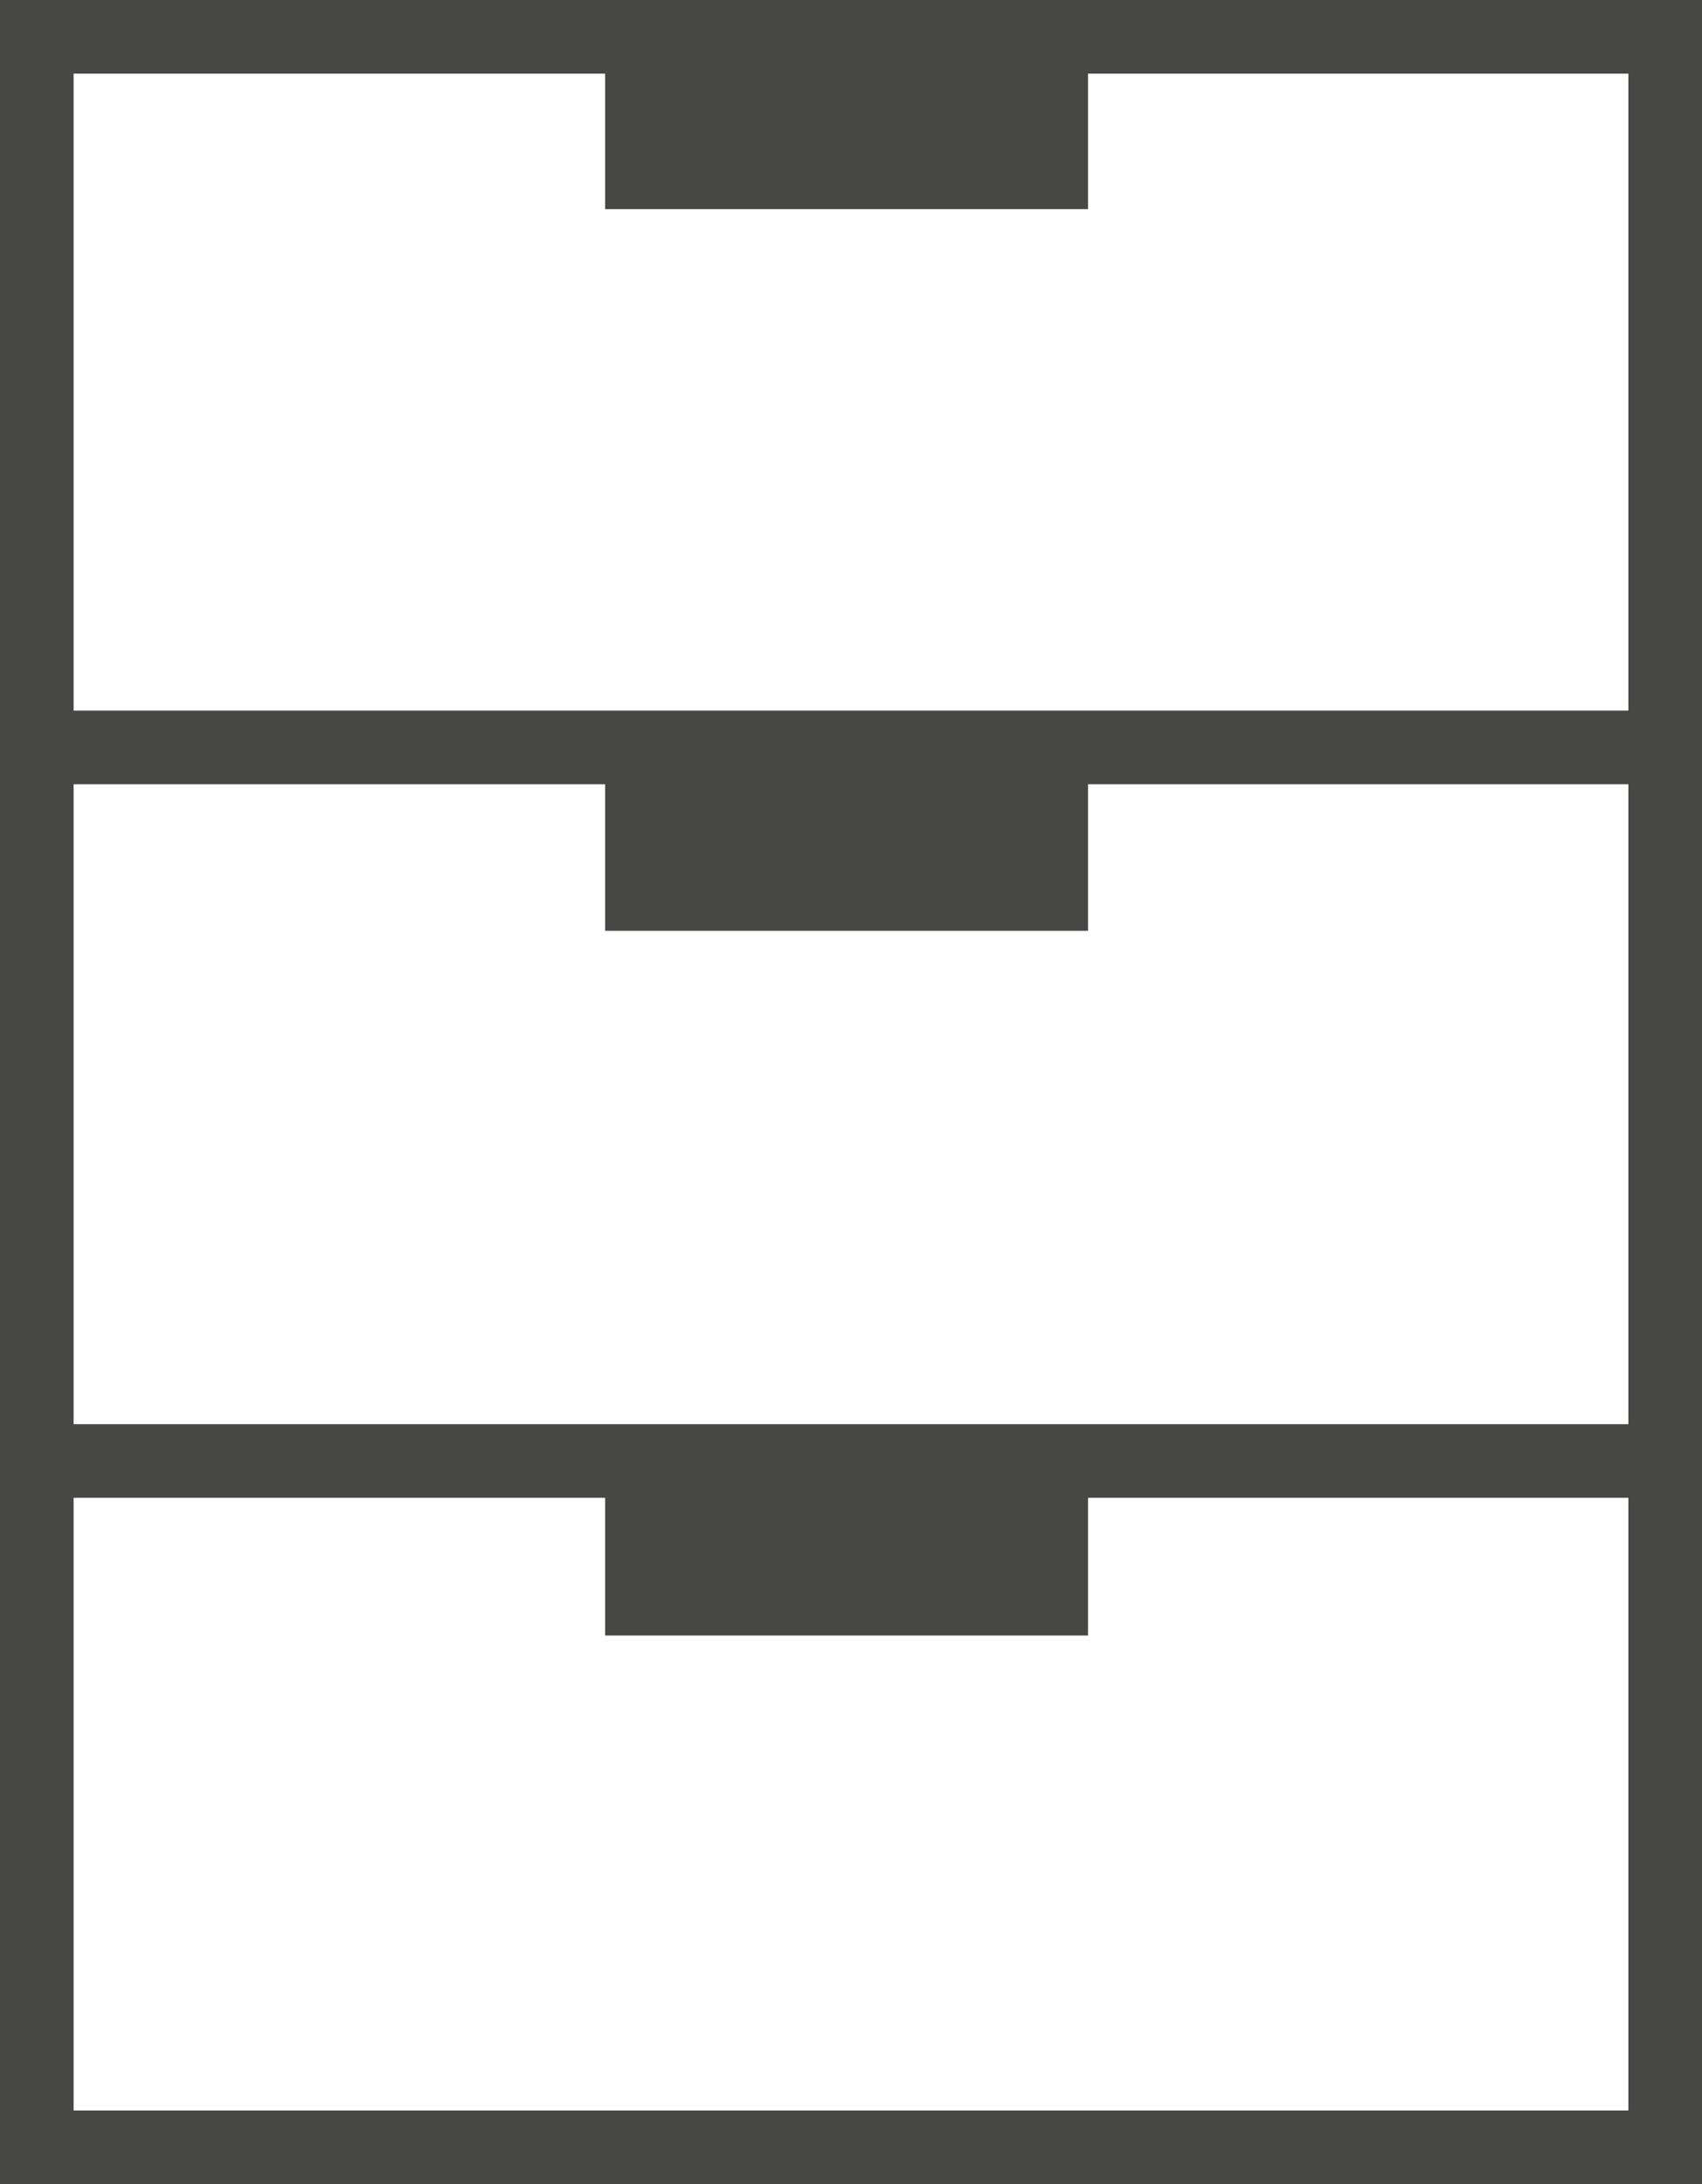
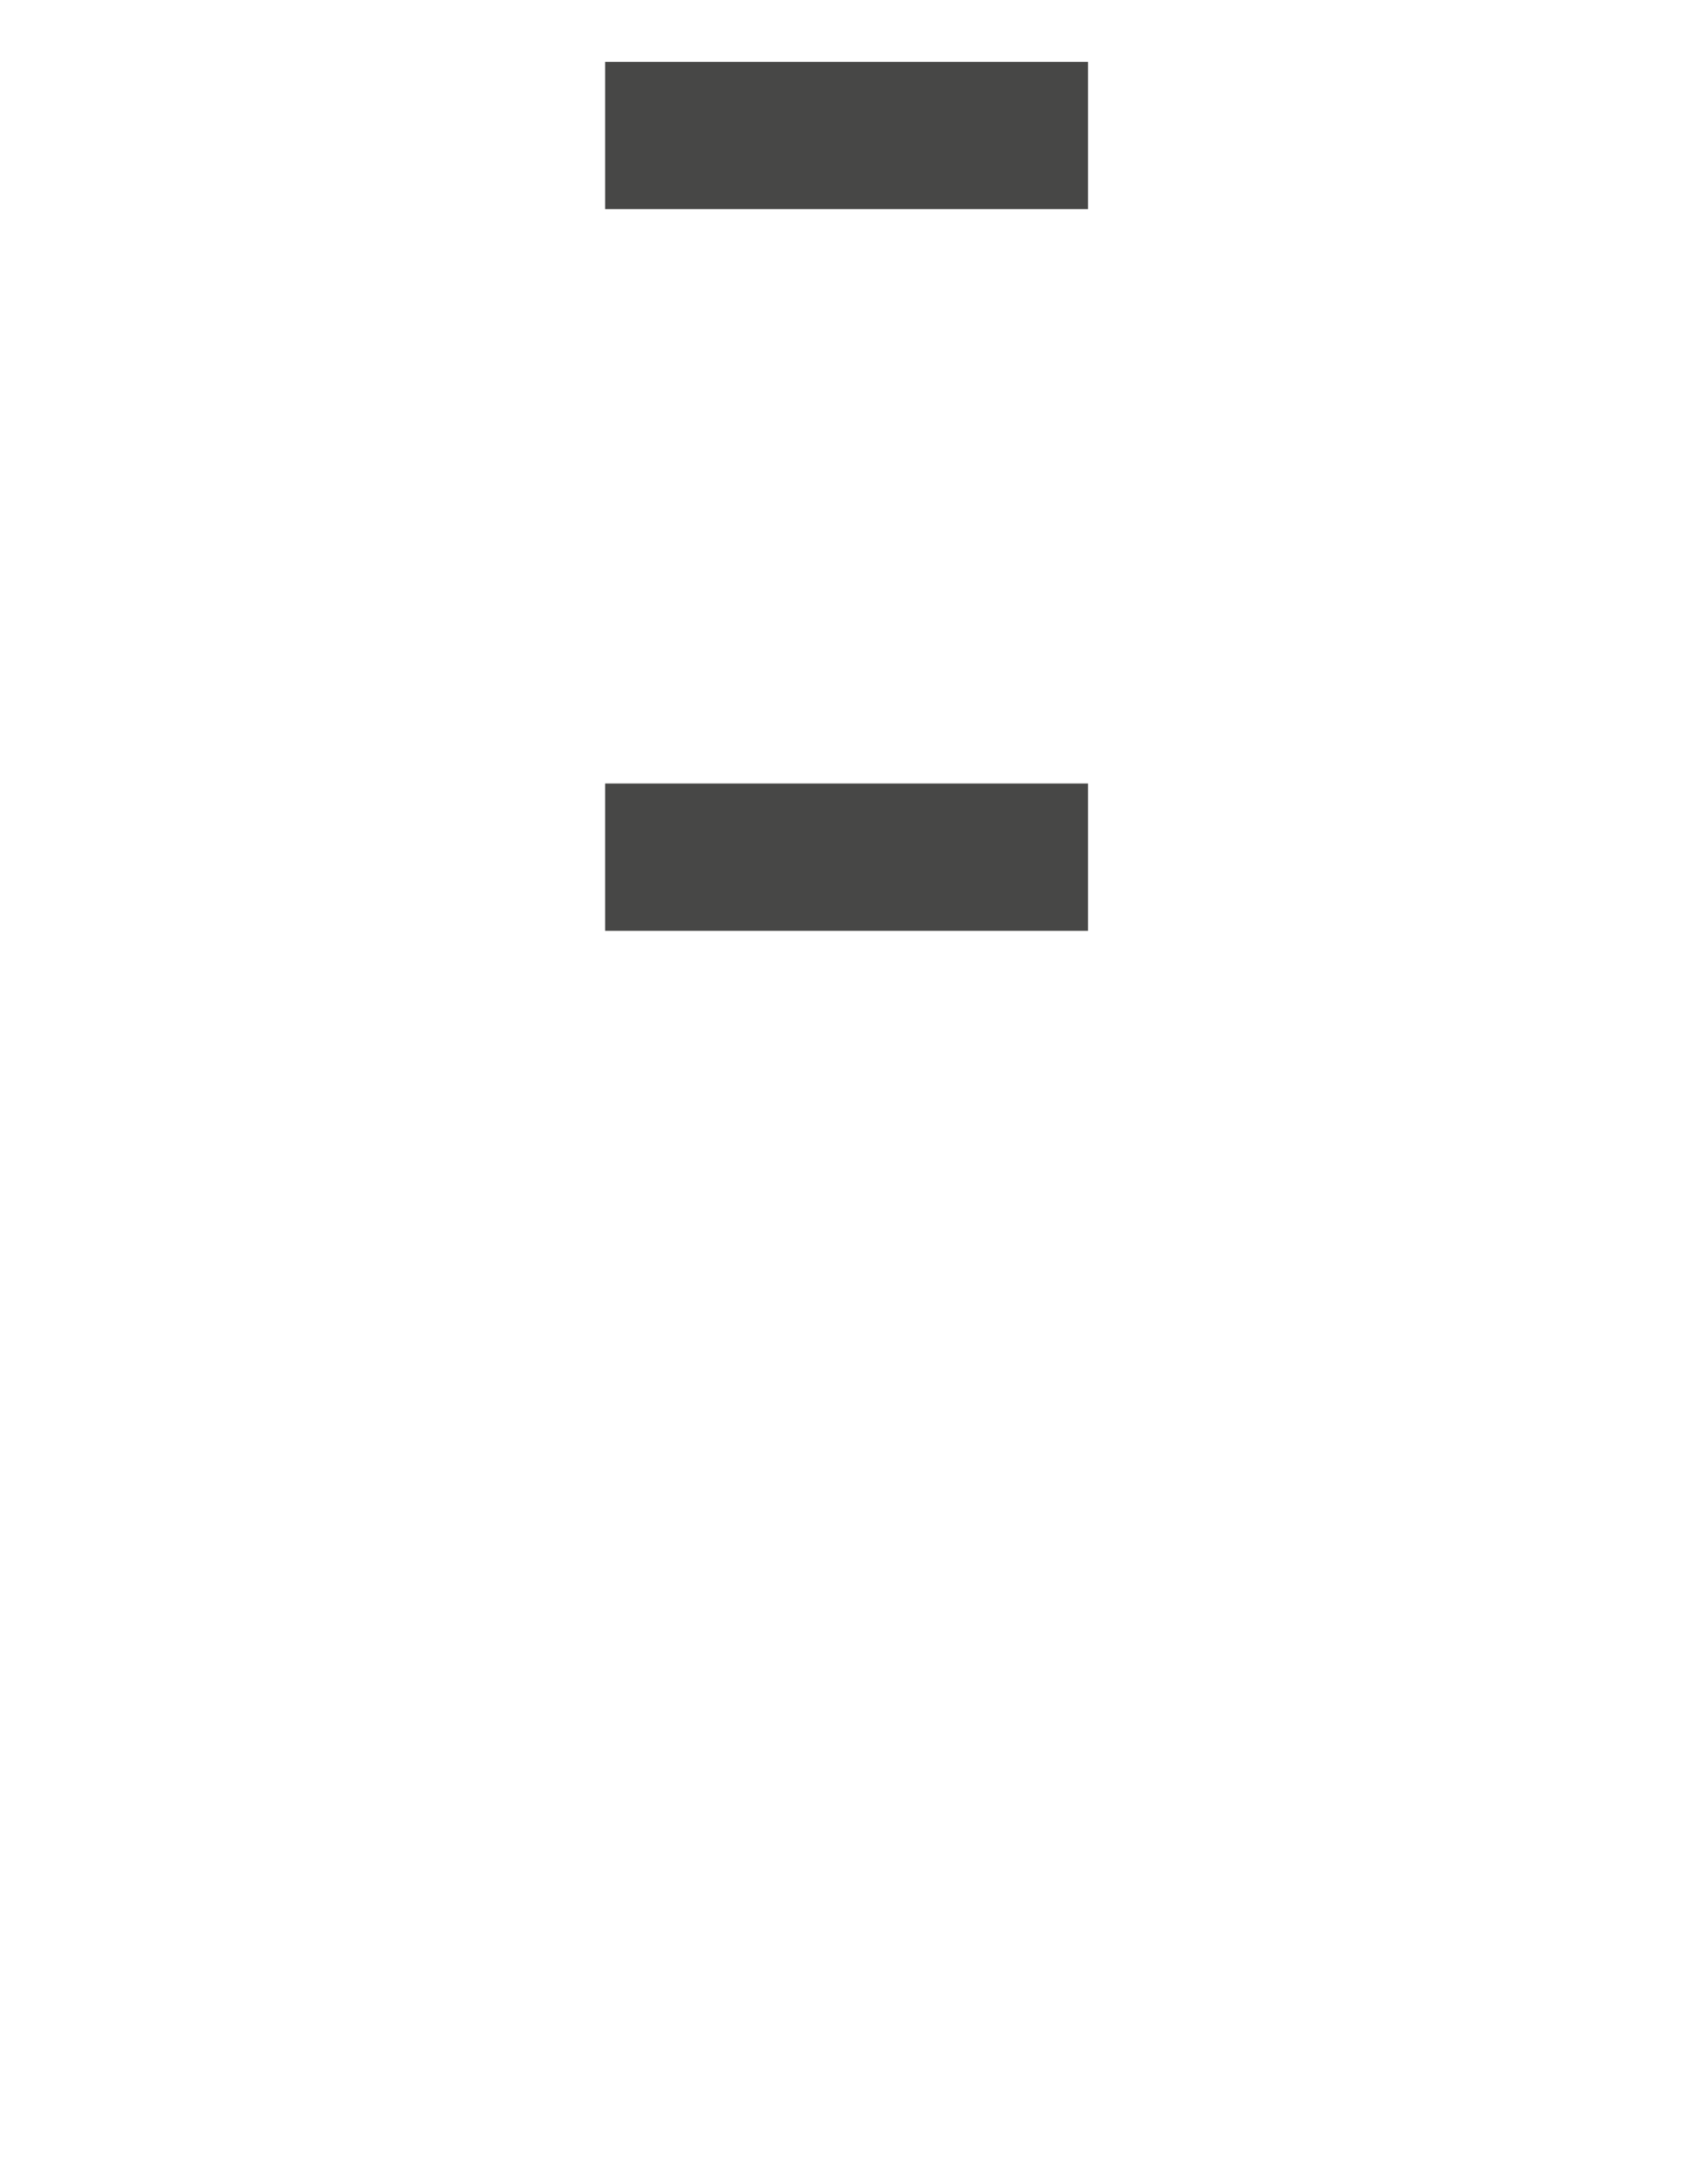
<svg xmlns="http://www.w3.org/2000/svg" id="Réteg_1" data-name="Réteg 1" viewBox="0 0 23.12 29.66">
  <defs>
    <style>.cls-1,.cls-2{fill:none;stroke:#474746;stroke-miterlimit:10;}.cls-2{stroke-width:2px;}</style>
  </defs>
-   <rect class="cls-1" x="0.5" y="0.5" width="22.12" height="28.66" />
-   <line class="cls-1" x1="22.35" y1="10.15" x2="0.06" y2="10.15" />
-   <line class="cls-1" x1="22.89" y1="19.84" x2="0.6" y2="19.84" />
  <line class="cls-2" x1="14.78" y1="11.64" x2="8.22" y2="11.64" />
  <line class="cls-2" x1="14.78" y1="1.84" x2="8.22" y2="1.84" />
-   <line class="cls-2" x1="14.78" y1="21.21" x2="8.22" y2="21.21" />
</svg>